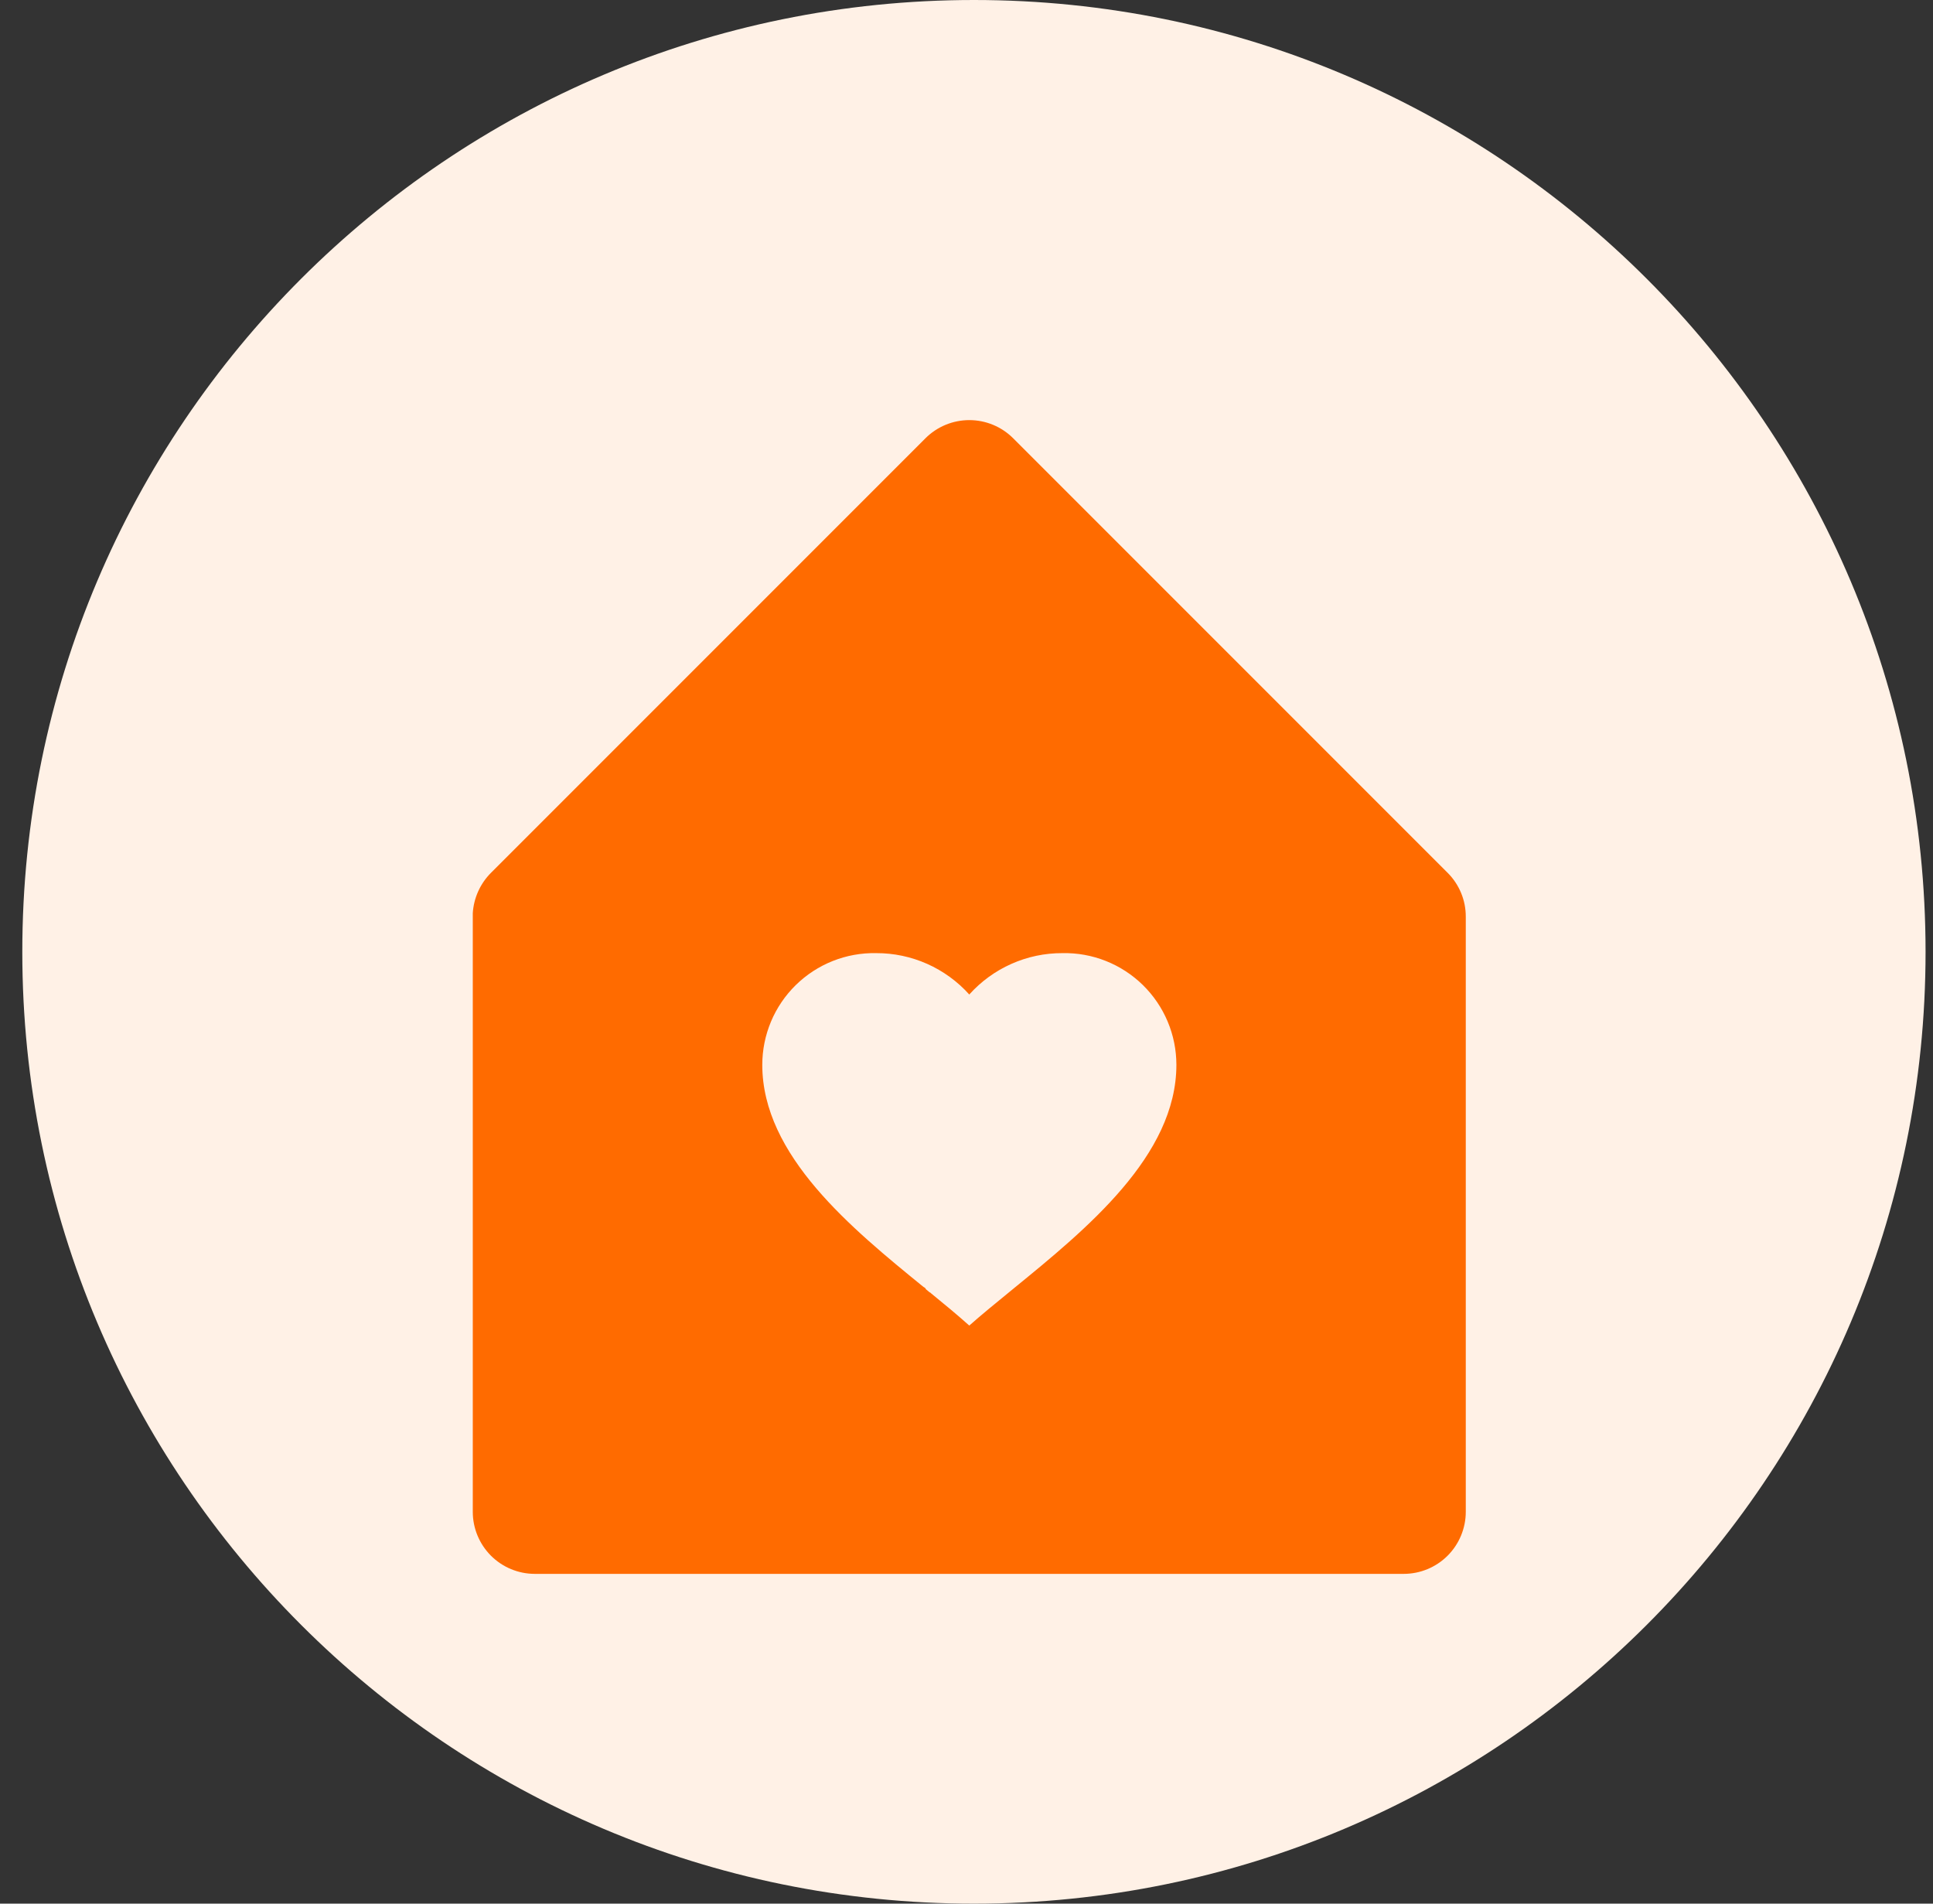
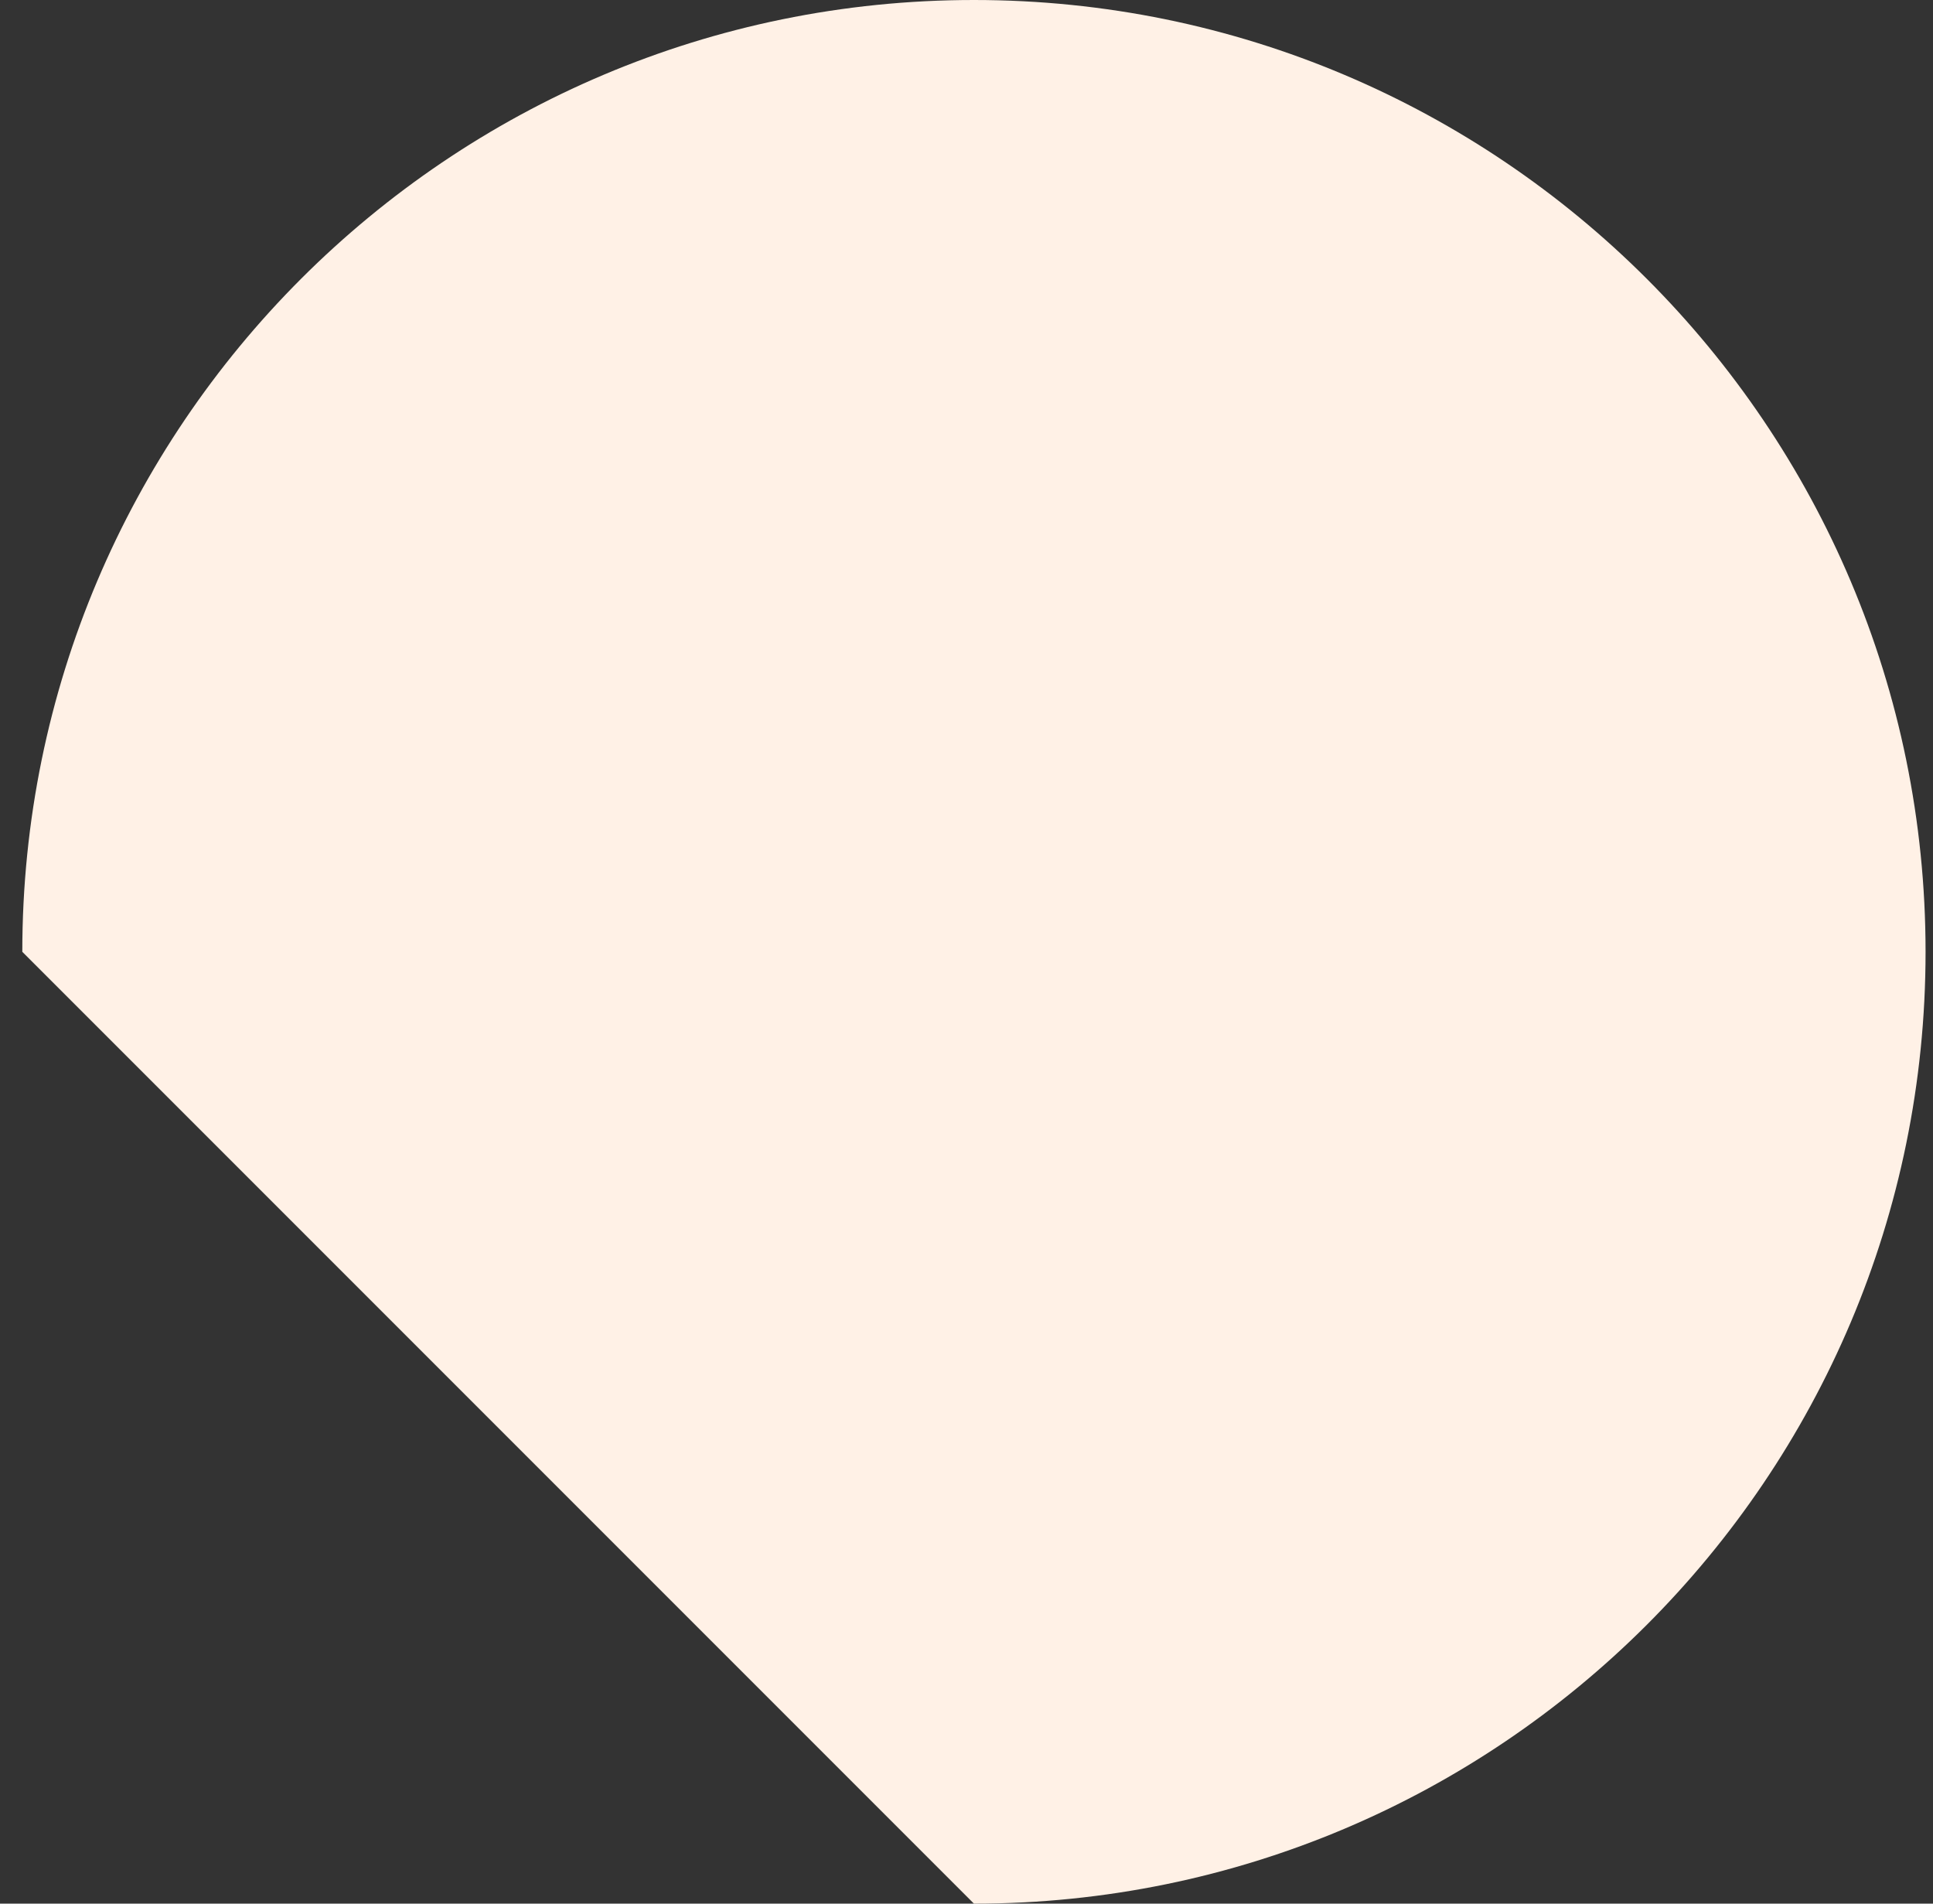
<svg xmlns="http://www.w3.org/2000/svg" width="65" height="64" viewBox="0 0 65 64" fill="none">
  <rect x="0" y="0" width="65" height="64" fill="#333333" stroke="none" />
-   <path d="M32.75 64C50.42 64 64.75 49.67 64.75 32C64.75 14.33 50.42 0 32.75 0C15.08 0 0.75 14.33 0.75 32C0.75 49.67 15.08 64 32.75 64Z" fill="#FFF1E6" />
-   <path d="M47.202 52.913H17.985C17.431 52.913 16.9 52.693 16.509 52.302C16.118 51.91 15.898 51.38 15.898 50.826V30.702C15.93 30.19 16.147 29.708 16.509 29.345L31.118 14.736C31.312 14.542 31.542 14.388 31.795 14.283C32.049 14.178 32.32 14.124 32.594 14.124C32.869 14.124 33.14 14.178 33.394 14.283C33.647 14.388 33.877 14.542 34.071 14.736L48.68 29.345C48.874 29.538 49.027 29.769 49.132 30.022C49.237 30.275 49.29 30.547 49.289 30.82V50.826C49.289 51.38 49.069 51.91 48.678 52.302C48.286 52.693 47.756 52.913 47.202 52.913ZM31.295 43.47C31.755 43.845 32.199 44.212 32.593 44.565C33.011 44.196 33.478 43.814 33.975 43.409L34.094 43.311C36.527 41.326 39.558 38.857 39.558 35.798C39.557 35.298 39.458 34.804 39.264 34.343C39.07 33.882 38.786 33.465 38.429 33.115C38.072 32.766 37.649 32.491 37.185 32.307C36.72 32.123 36.223 32.033 35.724 32.044C35.133 32.042 34.549 32.165 34.01 32.405C33.47 32.645 32.988 32.996 32.593 33.435C32.199 32.996 31.716 32.645 31.177 32.405C30.637 32.165 30.053 32.042 29.463 32.044C28.964 32.034 28.467 32.124 28.003 32.308C27.539 32.493 27.116 32.768 26.759 33.118C26.403 33.467 26.119 33.885 25.926 34.345C25.733 34.806 25.633 35.3 25.633 35.8C25.633 38.849 28.639 41.301 31.059 43.271H31.057H31.068L31.105 43.303H31.116L31.133 43.342L31.241 43.432L31.268 43.453H31.281L31.295 43.47Z" fill="#FF6B00" />
+   <path d="M32.75 64C50.42 64 64.75 49.67 64.75 32C64.75 14.33 50.42 0 32.75 0C15.08 0 0.75 14.33 0.75 32Z" fill="#FFF1E6" />
</svg>